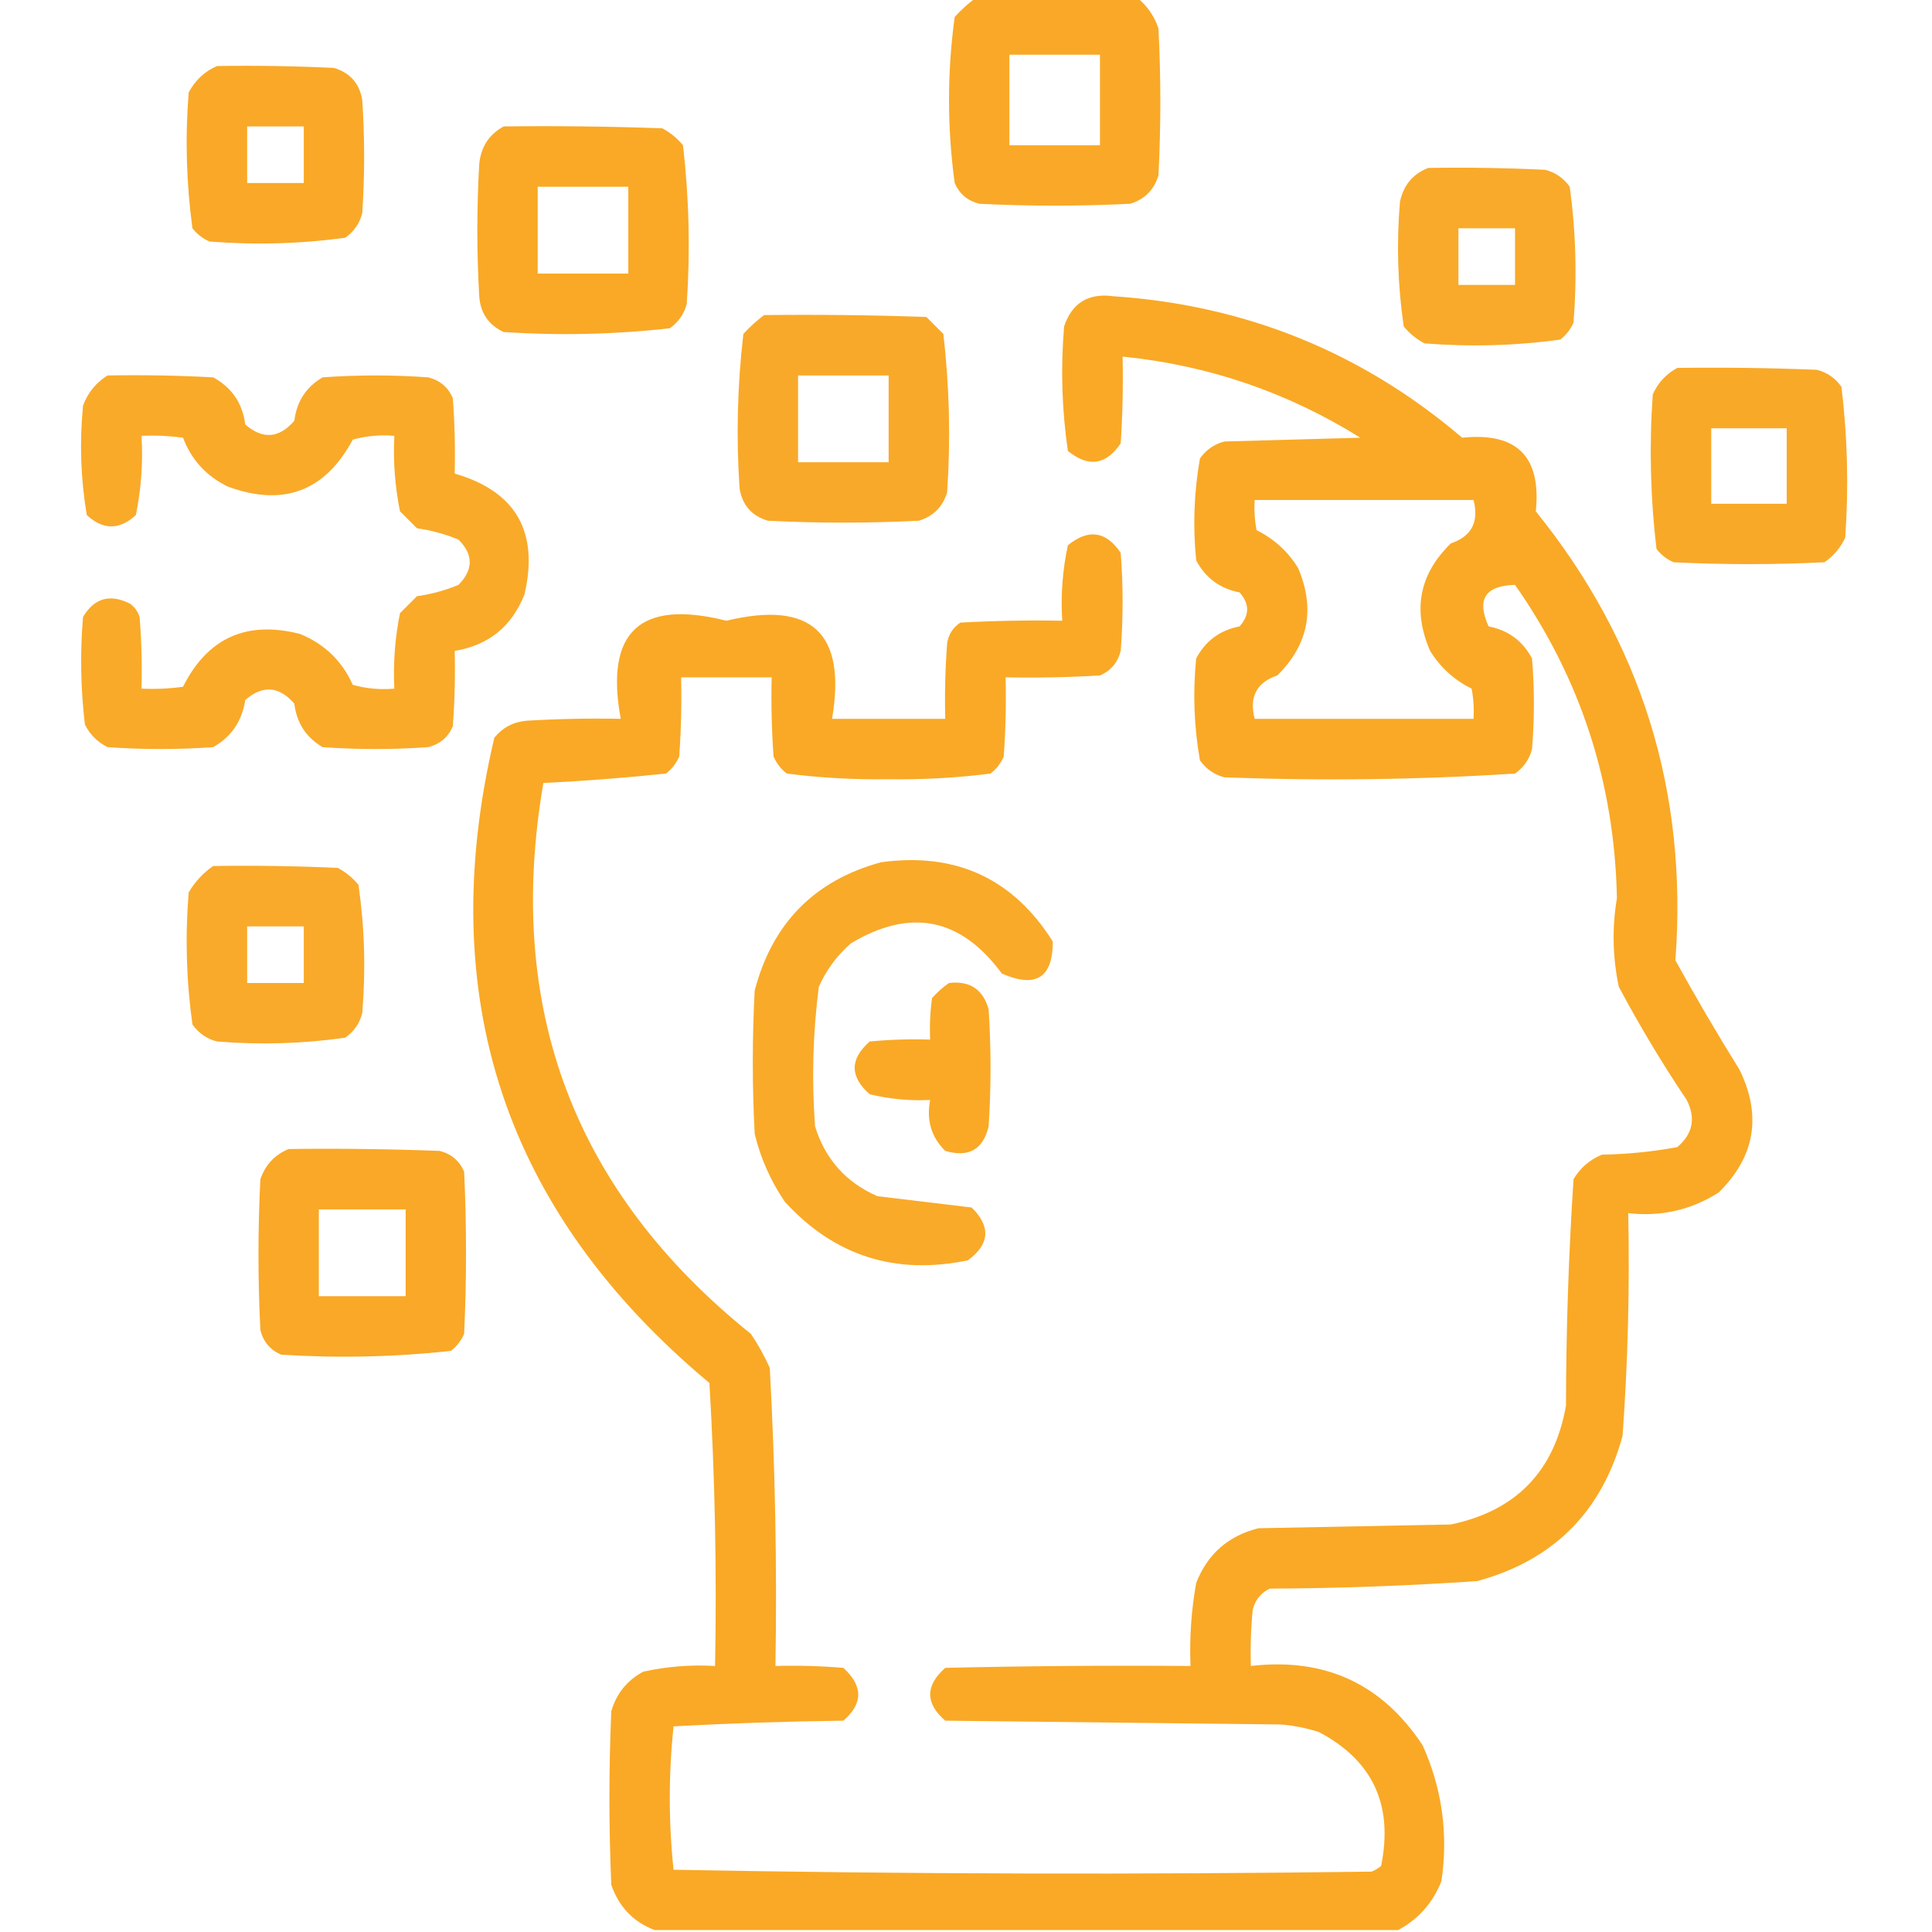
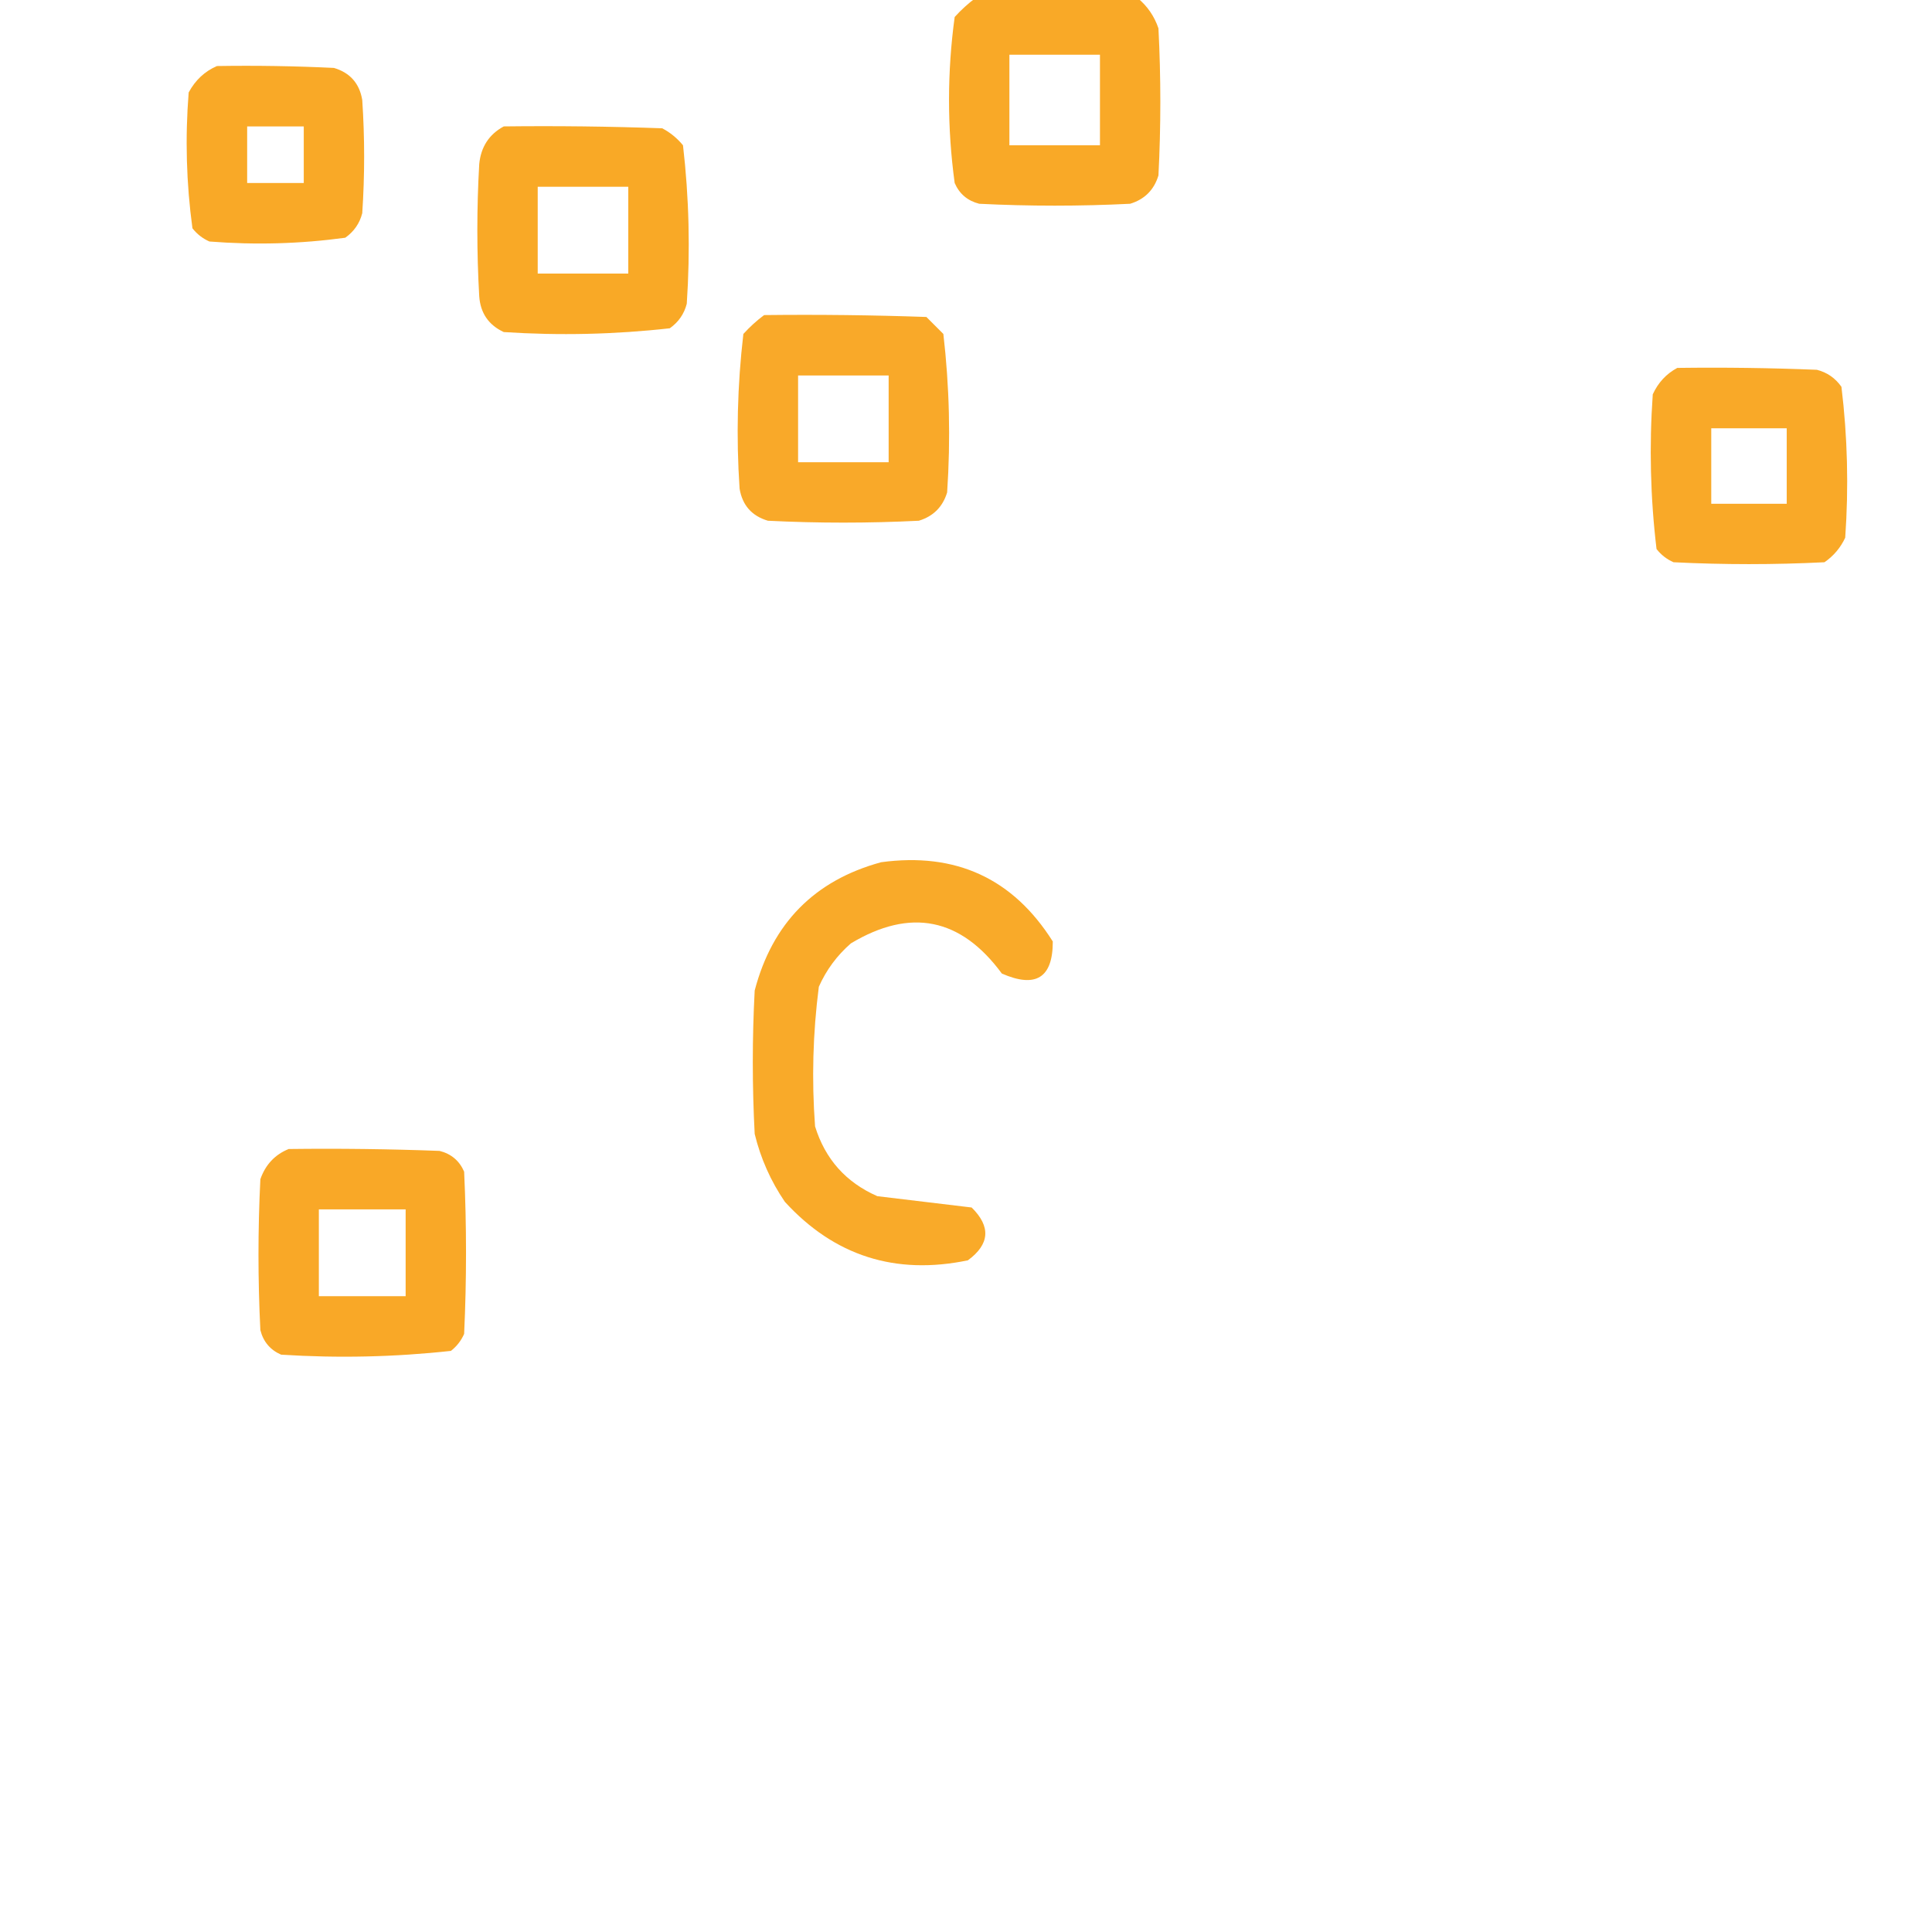
<svg xmlns="http://www.w3.org/2000/svg" width="512px" height="512px" style="shape-rendering:geometricPrecision; text-rendering:geometricPrecision; image-rendering:optimizeQuality; fill-rule:evenodd; clip-rule:evenodd">
  <g>
    <path style="opacity:0.988" fill="#f9a825" d="M 258.5,-0.5 C 272.833,-0.5 287.167,-0.5 301.5,-0.5C 304.063,1.612 305.896,4.279 307,7.5C 307.667,20.5 307.667,33.5 307,46.5C 305.833,50.333 303.333,52.833 299.5,54C 286.167,54.667 272.833,54.667 259.5,54C 256.417,53.214 254.251,51.381 253,48.5C 251,33.833 251,19.167 253,4.5C 254.73,2.598 256.563,0.931 258.5,-0.5 Z M 267.5,14.5 C 275.5,14.5 283.5,14.5 291.5,14.5C 291.5,22.5 291.5,30.5 291.5,38.5C 283.5,38.5 275.5,38.5 267.5,38.5C 267.5,30.5 267.5,22.5 267.5,14.5 Z" />
  </g>
  <g>
    <path style="opacity:0.982" fill="#f9a824" d="M 57.5,17.5 C 67.839,17.334 78.172,17.5 88.5,18C 92.77,19.27 95.27,22.104 96,26.5C 96.667,36.5 96.667,46.5 96,56.5C 95.31,59.196 93.81,61.363 91.5,63C 79.597,64.624 67.597,64.958 55.5,64C 53.714,63.215 52.214,62.049 51,60.5C 49.376,48.596 49.042,36.596 50,24.5C 51.767,21.228 54.267,18.895 57.5,17.5 Z M 65.5,33.5 C 70.5,33.5 75.5,33.5 80.5,33.5C 80.5,38.5 80.5,43.5 80.5,48.5C 75.5,48.5 70.5,48.5 65.5,48.5C 65.5,43.5 65.5,38.5 65.5,33.5 Z" />
  </g>
  <g>
    <path style="opacity:0.985" fill="#f9a824" d="M 133.5,33.5 C 147.504,33.333 161.504,33.5 175.5,34C 177.624,35.122 179.457,36.622 181,38.5C 182.614,52.431 182.947,66.431 182,80.5C 181.31,83.196 179.81,85.363 177.5,87C 162.927,88.633 148.26,88.966 133.5,88C 129.479,86.132 127.313,82.965 127,78.5C 126.333,66.833 126.333,55.167 127,43.5C 127.435,38.945 129.602,35.611 133.5,33.5 Z M 142.5,49.5 C 150.5,49.5 158.5,49.5 166.5,49.5C 166.5,57.167 166.5,64.833 166.5,72.5C 158.5,72.5 150.5,72.5 142.5,72.5C 142.5,64.833 142.5,57.167 142.5,49.5 Z" />
  </g>
  <g>
-     <path style="opacity:0.965" fill="#f9a824" d="M 378.5,44.5 C 388.839,44.334 399.172,44.5 409.5,45C 412.196,45.69 414.363,47.19 416,49.5C 417.625,61.404 417.958,73.403 417,85.5C 416.215,87.286 415.049,88.786 413.5,90C 401.596,91.624 389.596,91.958 377.5,91C 375.376,89.878 373.543,88.378 372,86.5C 370.403,75.573 370.069,64.573 371,53.5C 371.923,49.086 374.423,46.086 378.5,44.5 Z M 386.5,60.5 C 391.5,60.5 396.5,60.5 401.5,60.5C 401.5,65.5 401.5,70.5 401.5,75.5C 396.5,75.5 391.5,75.5 386.5,75.5C 386.5,70.5 386.5,65.5 386.5,60.5 Z" />
-   </g>
+     </g>
  <g>
-     <path style="opacity:0.985" fill="#f9a824" d="M 370.5,511.5 C 304.833,511.5 239.167,511.5 173.5,511.5C 167.852,509.35 164.019,505.35 162,499.5C 161.333,484.167 161.333,468.833 162,453.5C 163.35,448.815 166.183,445.315 170.5,443C 176.742,441.63 183.075,441.13 189.5,441.5C 189.972,416.435 189.472,391.435 188,366.5C 133.826,321.313 114.826,264.313 131,195.5C 133.194,192.819 136.027,191.319 139.5,191C 147.827,190.5 156.16,190.334 164.5,190.5C 160.265,167.404 169.599,158.737 192.5,164.5C 215.059,159.061 224.392,167.728 220.5,190.5C 230.5,190.5 240.5,190.5 250.5,190.5C 250.334,183.825 250.5,177.158 251,170.5C 251.346,168.152 252.513,166.319 254.5,165C 263.494,164.5 272.494,164.334 281.5,164.5C 281.08,157.716 281.58,151.05 283,144.5C 288.441,140.074 293.108,140.741 297,146.5C 297.667,155.167 297.667,163.833 297,172.5C 296.214,175.583 294.381,177.749 291.5,179C 283.173,179.5 274.84,179.666 266.5,179.5C 266.666,186.508 266.5,193.508 266,200.5C 265.215,202.286 264.049,203.786 262.5,205C 253.596,206.14 244.596,206.64 235.5,206.5C 226.404,206.64 217.404,206.14 208.5,205C 206.951,203.786 205.785,202.286 205,200.5C 204.5,193.508 204.334,186.508 204.5,179.5C 196.5,179.5 188.5,179.5 180.5,179.5C 180.666,186.508 180.5,193.508 180,200.5C 179.215,202.286 178.049,203.786 176.5,205C 165.688,206.133 154.854,206.966 144,207.5C 133.758,267.125 152.091,315.792 199,353.5C 200.92,356.339 202.587,359.339 204,362.5C 205.435,388.8 205.935,415.133 205.5,441.5C 211.509,441.334 217.509,441.501 223.5,442C 228.756,446.792 228.756,451.458 223.5,456C 208.455,456.182 193.455,456.682 178.5,457.5C 177.167,470.167 177.167,482.833 178.5,495.5C 240.126,496.663 301.793,496.829 363.5,496C 364.416,495.626 365.25,495.126 366,494.5C 369.306,478.365 363.806,466.531 349.5,459C 346.247,457.964 342.914,457.297 339.5,457C 309.833,456.667 280.167,456.333 250.5,456C 245.177,451.38 245.177,446.714 250.5,442C 272.164,441.5 293.831,441.333 315.5,441.5C 315.2,434.104 315.7,426.771 317,419.5C 319.998,411.836 325.498,407.003 333.5,405C 350.5,404.667 367.5,404.333 384.5,404C 401.787,400.38 411.954,389.88 415,372.5C 415.036,352.436 415.702,332.436 417,312.5C 418.765,309.527 421.265,307.36 424.5,306C 431.246,305.879 437.913,305.212 444.5,304C 448.613,300.491 449.446,296.324 447,291.5C 440.497,281.831 434.497,271.831 429,261.5C 427.354,253.722 427.187,245.889 428.5,238C 427.886,207.493 418.886,179.827 401.5,155C 393.568,155.206 391.235,158.872 394.5,166C 399.712,167.017 403.545,169.851 406,174.5C 406.667,182.5 406.667,190.5 406,198.5C 405.31,201.196 403.81,203.363 401.5,205C 375.896,206.639 350.229,206.972 324.5,206C 321.804,205.31 319.637,203.81 318,201.5C 316.42,192.576 316.087,183.576 317,174.5C 319.455,169.851 323.288,167.017 328.5,166C 331.167,163 331.167,160 328.5,157C 323.288,155.983 319.455,153.149 317,148.5C 316.087,139.424 316.42,130.424 318,121.5C 319.637,119.19 321.804,117.69 324.5,117C 336.5,116.667 348.5,116.333 360.5,116C 341.183,103.95 320.183,96.783 297.5,94.5C 297.666,102.174 297.5,109.841 297,117.5C 293.108,123.259 288.441,123.926 283,119.5C 281.403,108.573 281.069,97.573 282,86.5C 284.085,80.287 288.419,77.62 295,78.5C 330.101,80.858 360.935,93.358 387.5,116C 402,114.5 408.5,121 407,135.5C 434.988,170.141 447.322,209.807 444,254.5C 449.401,264.299 455.068,273.965 461,283.5C 466.934,295.68 465.1,306.513 455.5,316C 448.199,320.658 440.199,322.491 431.5,321.5C 431.91,341.203 431.41,360.87 430,380.5C 424.491,400.675 411.658,413.509 391.5,419C 373.204,420.251 354.871,420.918 336.5,421C 334.185,422.109 332.685,423.943 332,426.5C 331.501,431.489 331.334,436.489 331.5,441.5C 351.091,439.216 366.258,446.216 377,462.5C 382.169,473.963 383.836,485.963 382,498.5C 379.727,504.27 375.894,508.603 370.5,511.5 Z M 332.5,132.5 C 351.833,132.5 371.167,132.5 390.5,132.5C 391.994,138.302 389.994,142.136 384.5,144C 376.116,152.156 374.282,161.656 379,172.5C 381.717,176.884 385.384,180.218 390,182.5C 390.497,185.146 390.664,187.813 390.5,190.5C 371.167,190.5 351.833,190.5 332.5,190.5C 331.006,184.698 333.006,180.864 338.5,179C 346.774,170.815 348.607,161.315 344,150.5C 341.283,146.116 337.616,142.782 333,140.5C 332.503,137.854 332.336,135.187 332.5,132.5 Z" />
-   </g>
+     </g>
  <g>
    <path style="opacity:0.973" fill="#f9a724" d="M 202.5,83.5 C 216.837,83.333 231.171,83.5 245.5,84C 247,85.5 248.5,87 250,88.5C 251.614,102.431 251.947,116.431 251,130.5C 249.833,134.333 247.333,136.833 243.5,138C 230.167,138.667 216.833,138.667 203.5,138C 199.23,136.73 196.73,133.896 196,129.5C 195.074,115.777 195.407,102.111 197,88.5C 198.73,86.598 200.563,84.931 202.5,83.5 Z M 211.5,99.5 C 219.5,99.5 227.5,99.5 235.5,99.5C 235.5,107.167 235.5,114.833 235.5,122.5C 227.5,122.5 219.5,122.5 211.5,122.5C 211.5,114.833 211.5,107.167 211.5,99.5 Z" />
  </g>
  <g>
    <path style="opacity:0.978" fill="#f9a824" d="M 444.5,97.5 C 456.838,97.334 469.171,97.5 481.5,98C 484.196,98.69 486.363,100.19 488,102.5C 489.611,115.764 489.944,129.097 489,142.5C 487.75,145.171 485.917,147.337 483.5,149C 470.167,149.667 456.833,149.667 443.5,149C 441.714,148.215 440.214,147.049 439,145.5C 437.37,131.928 437.037,118.261 438,104.5C 439.425,101.394 441.592,99.06 444.5,97.5 Z M 453.5,113.5 C 460.167,113.5 466.833,113.5 473.5,113.5C 473.5,120.167 473.5,126.833 473.5,133.5C 466.833,133.5 460.167,133.5 453.5,133.5C 453.5,126.833 453.5,120.167 453.5,113.5 Z" />
  </g>
  <g>
-     <path style="opacity:0.974" fill="#f9a824" d="M 28.5,99.5 C 37.839,99.334 47.173,99.5 56.5,100C 61.436,102.697 64.27,106.864 65,112.5C 69.643,116.512 73.977,116.179 78,111.5C 78.638,106.377 81.138,102.543 85.5,100C 94.833,99.333 104.167,99.333 113.5,100C 116.583,100.786 118.749,102.619 120,105.5C 120.5,112.158 120.666,118.825 120.5,125.5C 136.694,130.207 142.86,140.873 139,157.5C 135.665,166.003 129.498,171.003 120.5,172.5C 120.666,179.175 120.5,185.842 120,192.5C 118.749,195.381 116.583,197.214 113.5,198C 104.167,198.667 94.833,198.667 85.5,198C 81.138,195.457 78.638,191.623 78,186.5C 73.977,181.821 69.643,181.488 65,185.5C 64.153,191.087 61.319,195.254 56.5,198C 47.167,198.667 37.833,198.667 28.5,198C 25.821,196.654 23.821,194.654 22.5,192C 21.372,182.535 21.205,173.035 22,163.5C 25.013,158.465 29.18,157.298 34.5,160C 35.701,160.903 36.535,162.069 37,163.5C 37.499,169.825 37.666,176.158 37.5,182.5C 41.182,182.665 44.848,182.499 48.5,182C 54.997,169.049 65.331,164.383 79.5,168C 85.97,170.637 90.636,175.137 93.5,181.5C 97.107,182.489 100.774,182.823 104.5,182.5C 104.171,175.759 104.671,169.092 106,162.5C 107.5,161 109,159.5 110.5,158C 114.305,157.466 117.971,156.466 121.5,155C 125.478,150.96 125.478,146.96 121.5,143C 117.971,141.534 114.305,140.534 110.5,140C 109,138.5 107.5,137 106,135.5C 104.671,128.908 104.171,122.241 104.5,115.5C 100.774,115.177 97.107,115.511 93.5,116.5C 86.157,130.167 75.157,134.334 60.5,129C 54.773,126.273 50.773,121.94 48.5,116C 44.848,115.501 41.182,115.335 37.5,115.5C 37.925,122.615 37.425,129.615 36,136.5C 31.667,140.5 27.333,140.5 23,136.5C 21.387,126.934 21.053,117.267 22,107.5C 23.277,104.062 25.443,101.395 28.5,99.5 Z" />
-   </g>
+     </g>
  <g>
    <path style="opacity:0.976" fill="#f9a824" d="M 233.5,228.5 C 253.31,225.81 268.477,232.81 279,249.5C 279.021,259.116 274.521,261.949 265.5,258C 254.612,243.212 241.279,240.545 225.5,250C 221.813,253.21 218.979,257.044 217,261.5C 215.416,273.776 215.083,286.109 216,298.5C 218.678,307.178 224.178,313.345 232.5,317C 240.833,318 249.167,319 257.5,320C 262.635,325.061 262.302,329.728 256.5,334C 237.275,337.993 221.108,332.826 208,318.5C 204.246,312.992 201.58,306.992 200,300.5C 199.333,287.833 199.333,275.167 200,262.5C 204.682,244.652 215.849,233.319 233.5,228.5 Z" />
  </g>
  <g>
-     <path style="opacity:0.976" fill="#f9a825" d="M 56.5,229.5 C 67.505,229.333 78.505,229.5 89.5,230C 91.624,231.122 93.457,232.622 95,234.5C 96.622,245.736 96.955,257.069 96,268.5C 95.31,271.196 93.81,273.363 91.5,275C 80.239,276.6 68.906,276.933 57.5,276C 54.804,275.31 52.637,273.81 51,271.5C 49.377,259.93 49.043,248.264 50,236.5C 51.694,233.642 53.861,231.309 56.5,229.5 Z M 65.5,245.5 C 70.5,245.5 75.5,245.5 80.5,245.5C 80.5,250.5 80.5,255.5 80.5,260.5C 75.5,260.5 70.5,260.5 65.5,260.5C 65.5,255.5 65.5,250.5 65.5,245.5 Z" />
-   </g>
+     </g>
  <g>
-     <path style="opacity:0.986" fill="#f9a824" d="M 251.5,260.5 C 257.015,259.854 260.515,262.187 262,267.5C 262.667,277.833 262.667,288.167 262,298.5C 260.535,304.653 256.702,306.82 250.5,305C 246.795,301.349 245.461,296.849 246.5,291.5C 241.087,291.771 235.754,291.271 230.5,290C 225.167,285.333 225.167,280.667 230.5,276C 235.823,275.501 241.156,275.334 246.5,275.5C 246.335,271.818 246.501,268.152 247,264.5C 248.397,262.93 249.897,261.596 251.5,260.5 Z" />
-   </g>
+     </g>
  <g>
    <path style="opacity:0.985" fill="#f9a725" d="M 76.5,304.5 C 89.838,304.333 103.171,304.5 116.5,305C 119.583,305.786 121.749,307.619 123,310.5C 123.667,324.833 123.667,339.167 123,353.5C 122.215,355.286 121.049,356.786 119.5,358C 104.593,359.633 89.593,359.967 74.5,359C 71.619,357.749 69.786,355.583 69,352.5C 68.333,339.167 68.333,325.833 69,312.5C 70.353,308.65 72.853,305.983 76.5,304.5 Z M 84.5,320.5 C 92.167,320.5 99.833,320.5 107.5,320.5C 107.5,328.167 107.5,335.833 107.5,343.5C 99.833,343.5 92.167,343.5 84.5,343.5C 84.5,335.833 84.5,328.167 84.5,320.5 Z" />
  </g>
</svg>